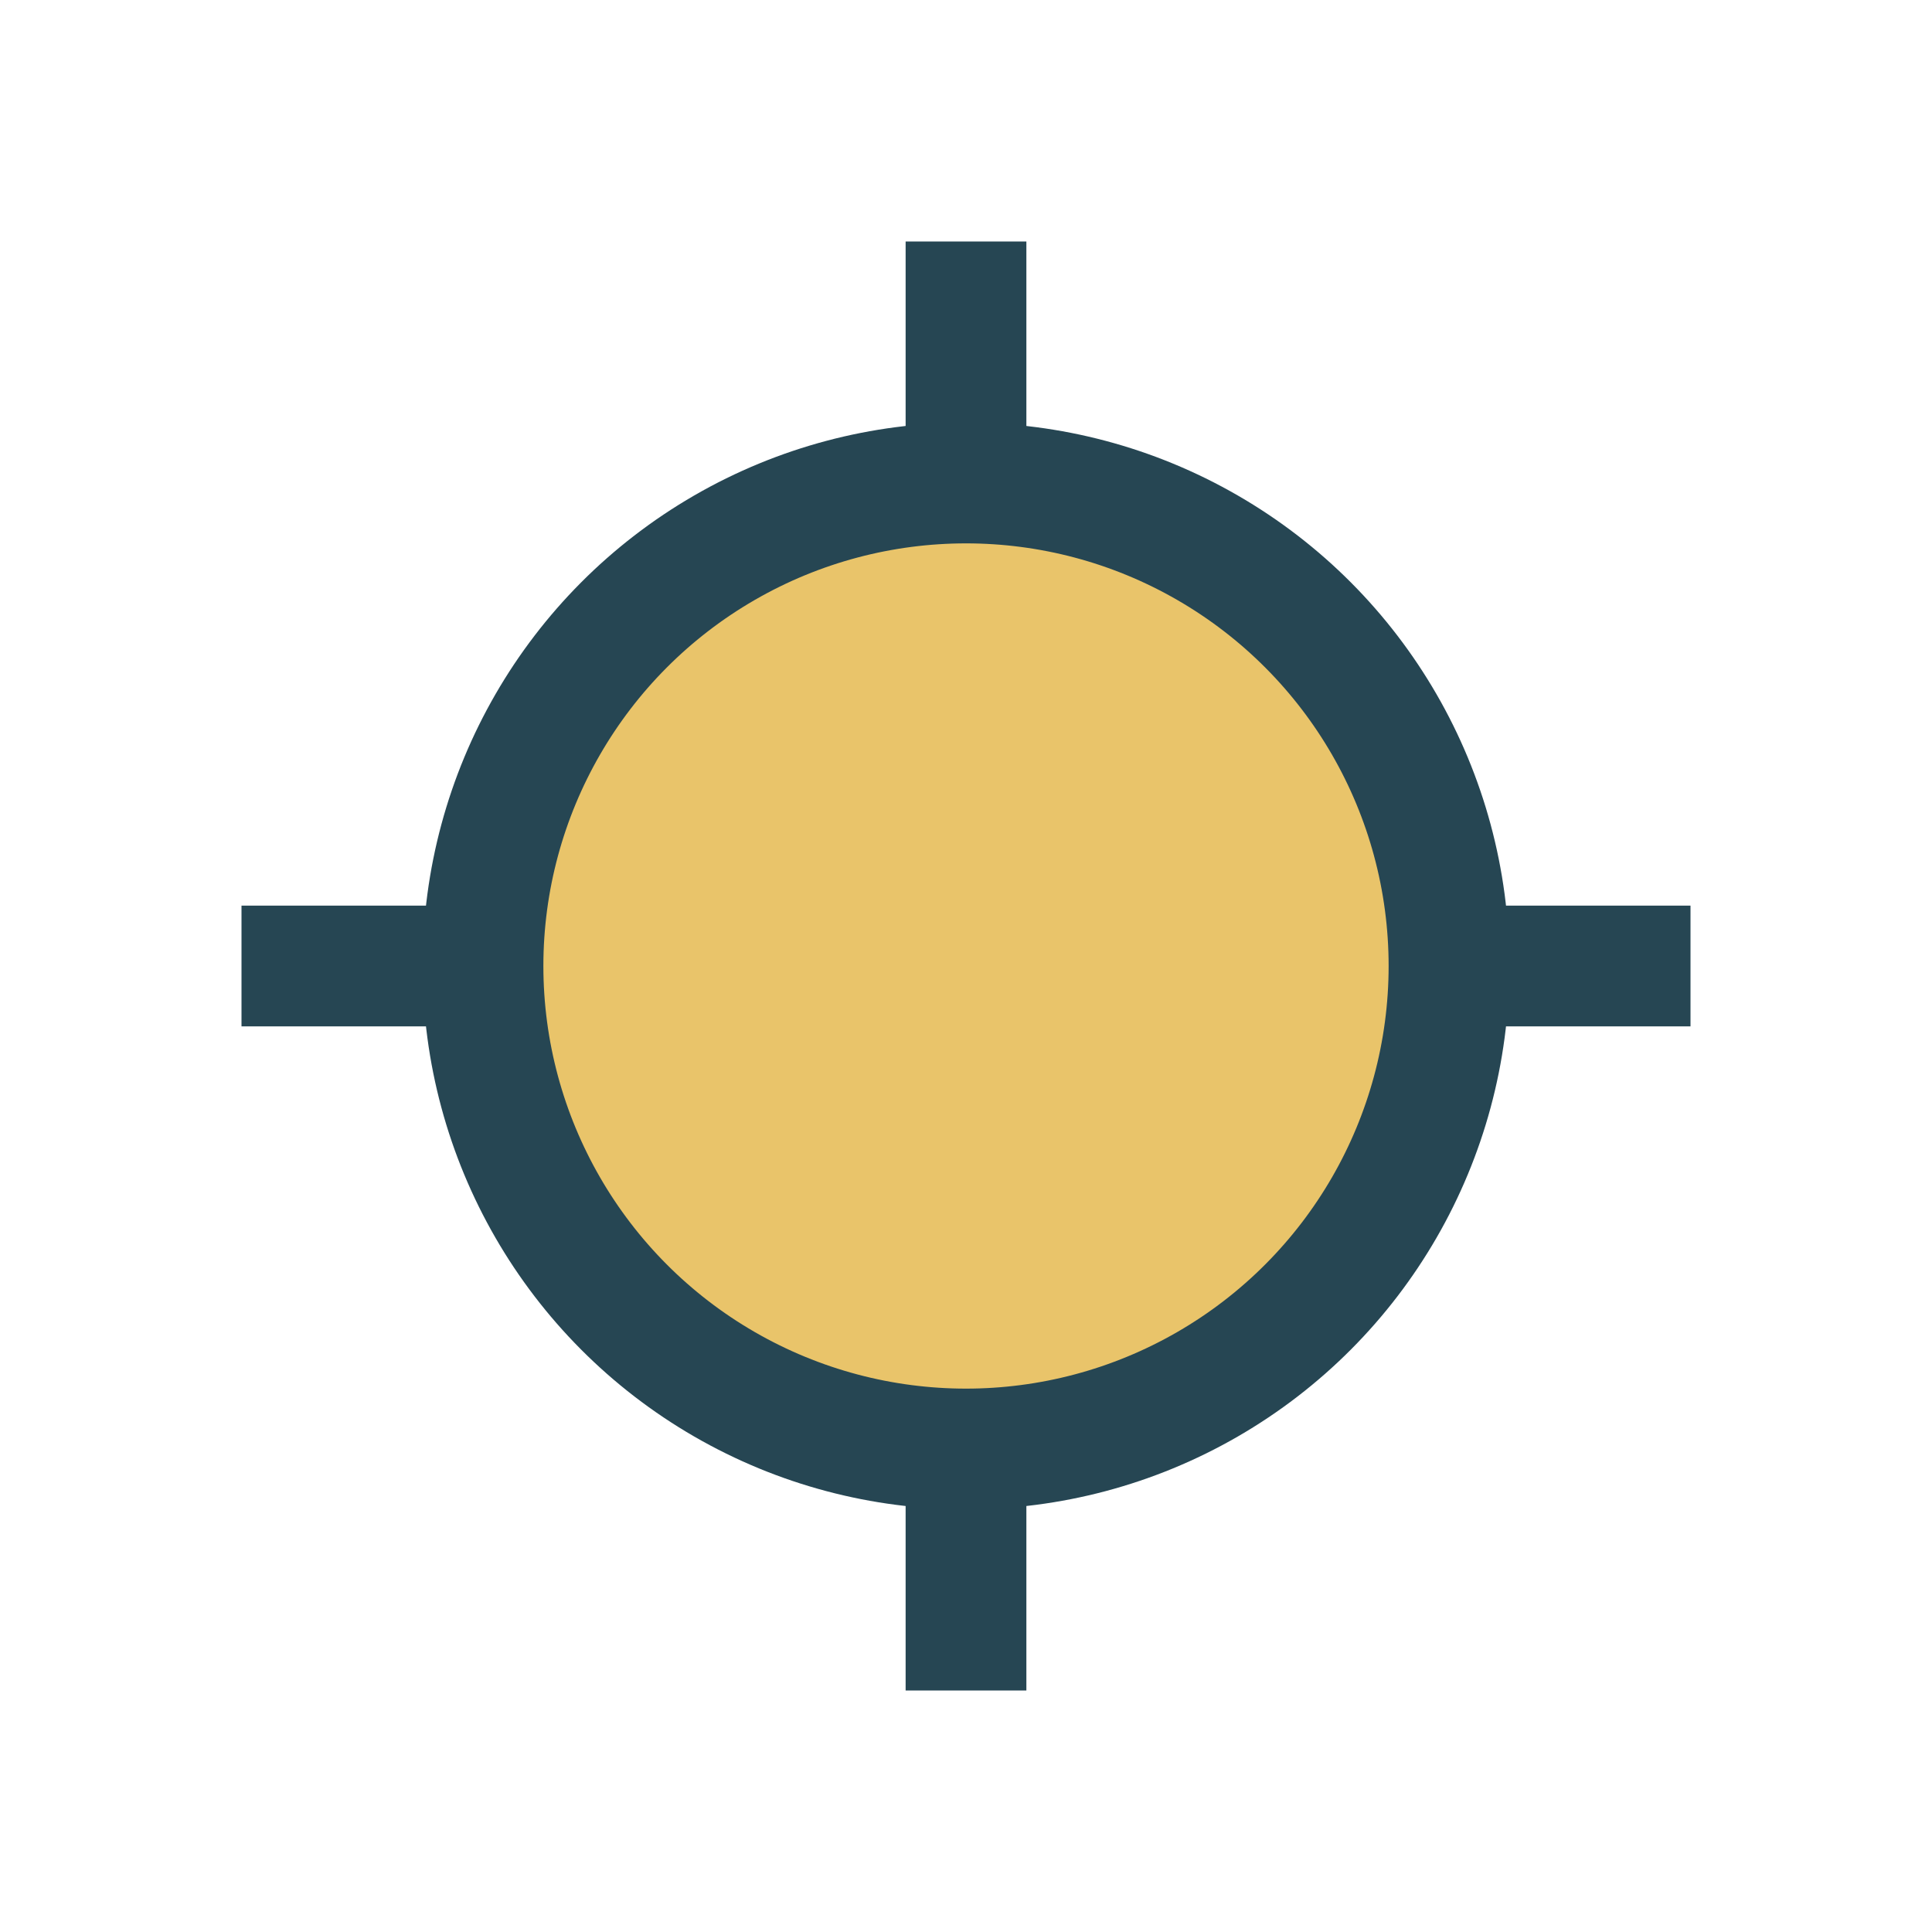
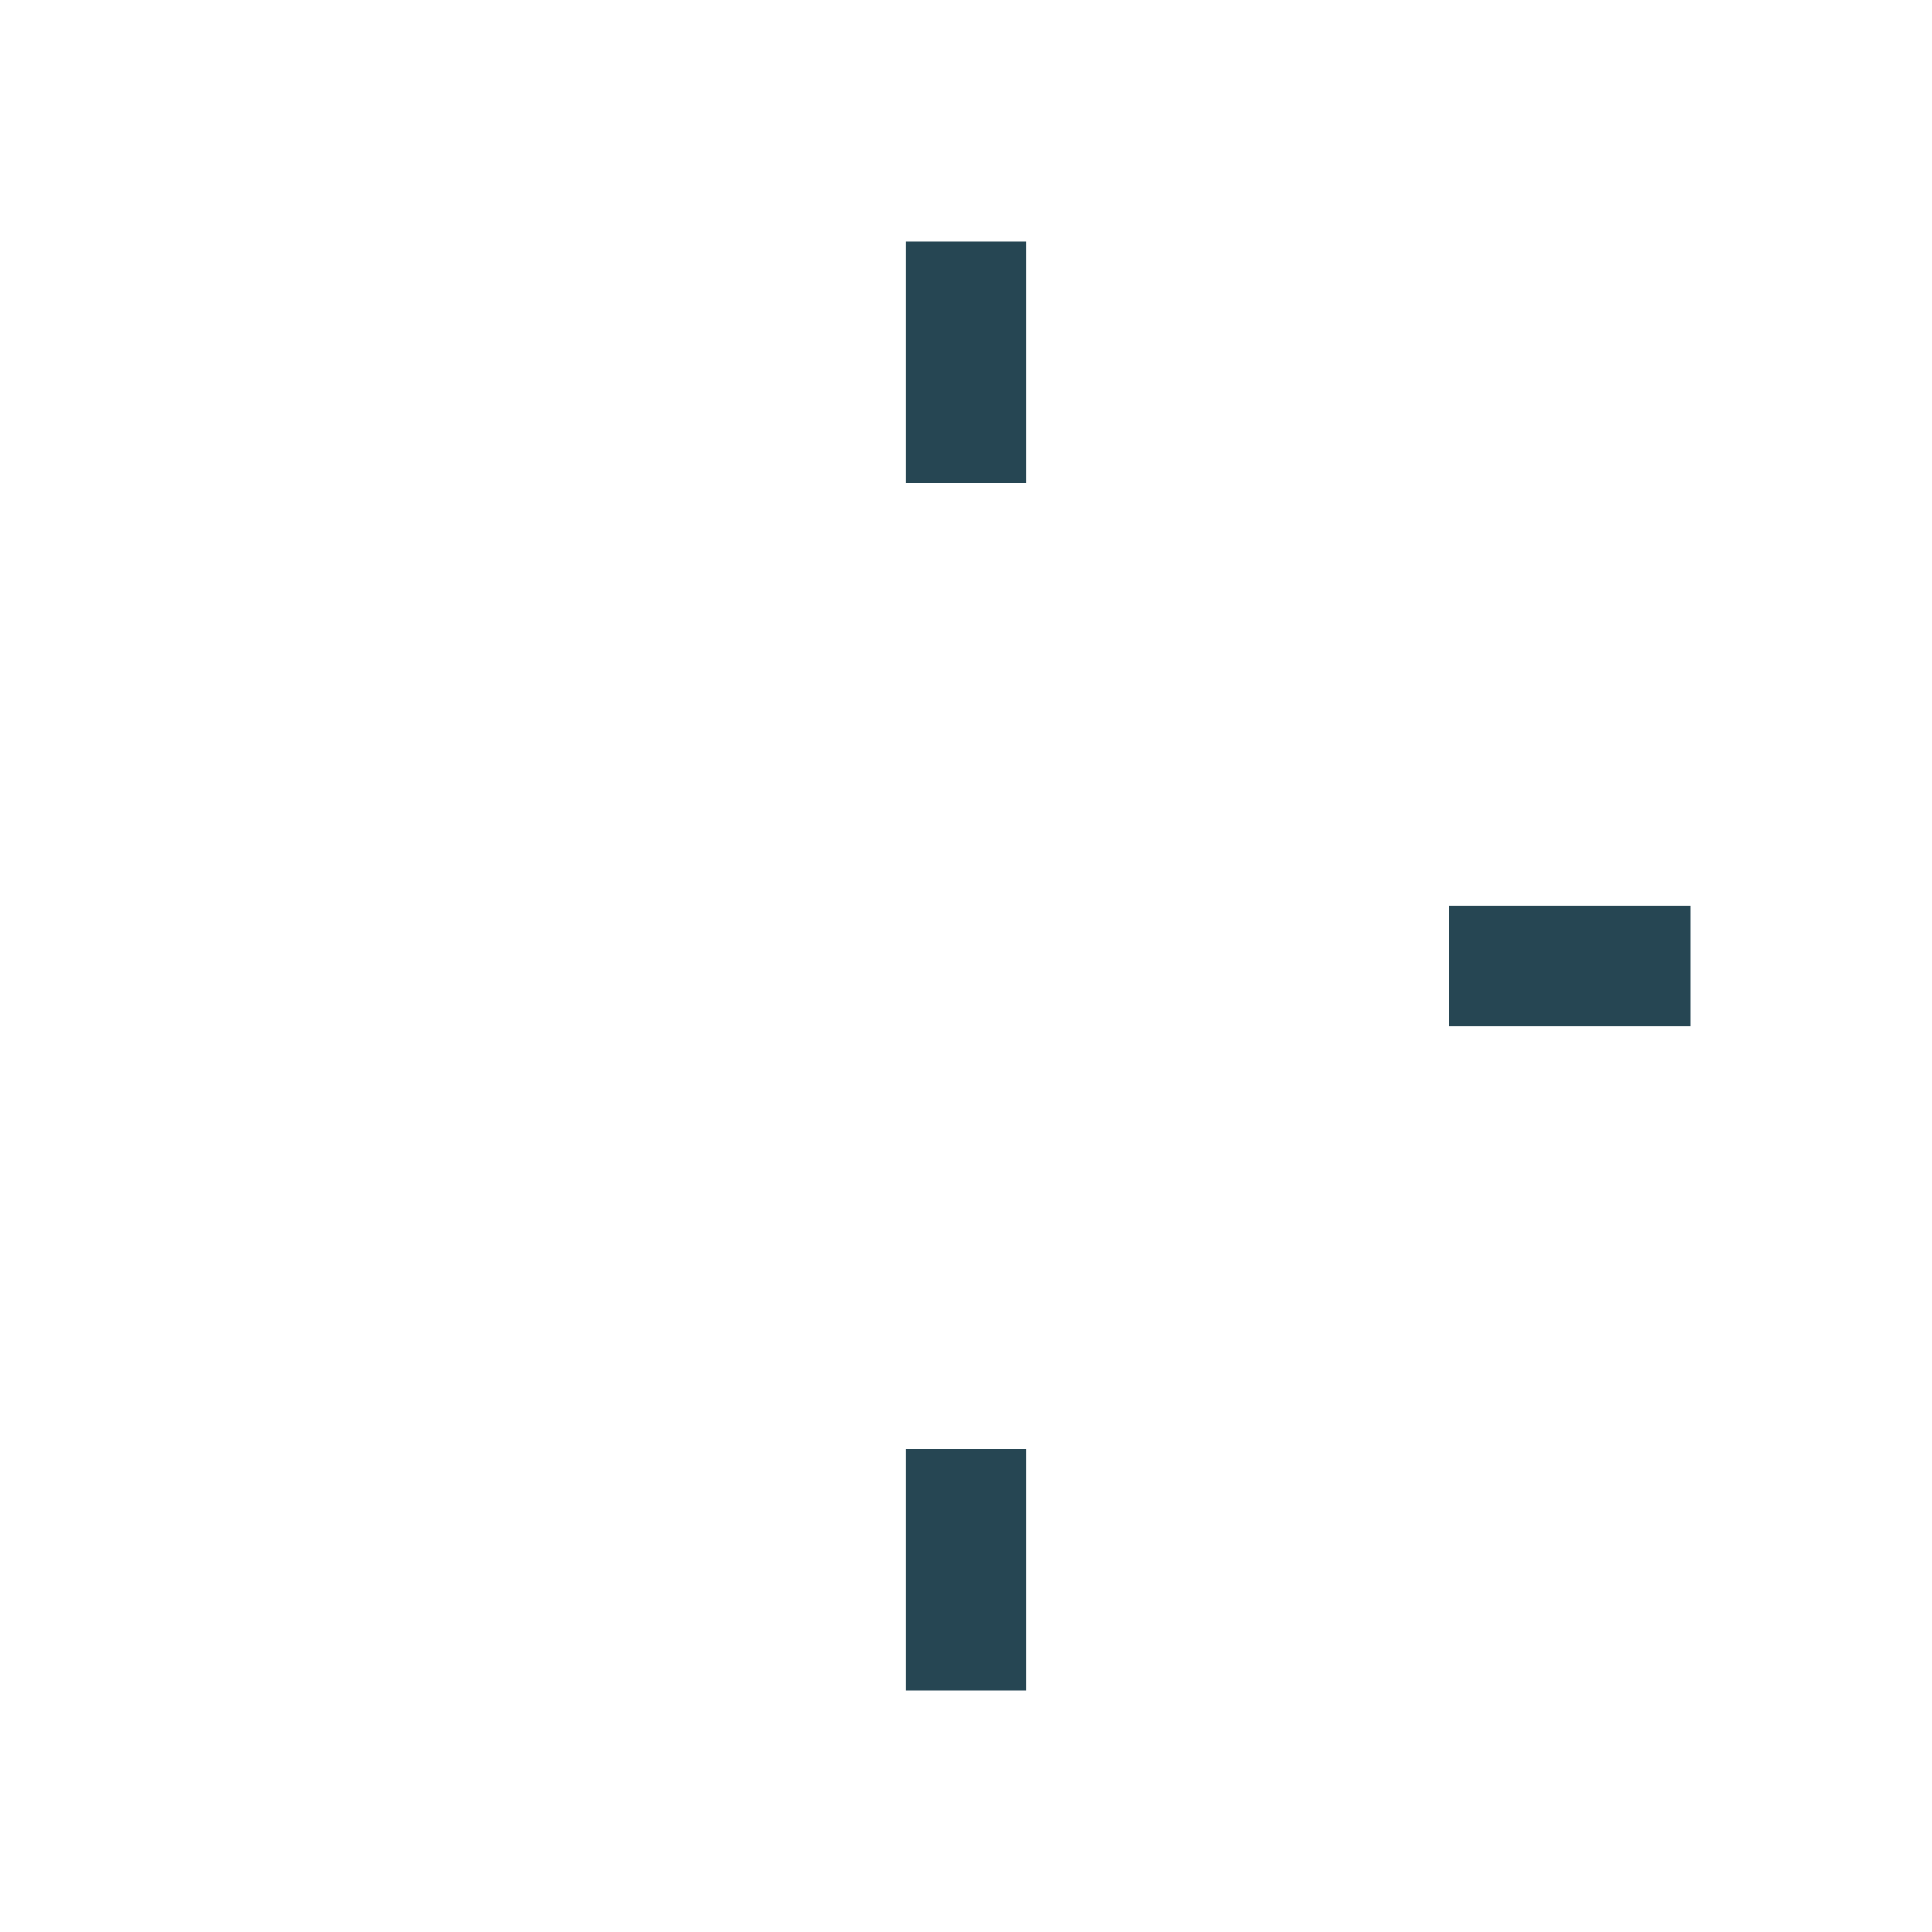
<svg xmlns="http://www.w3.org/2000/svg" width="32" height="32" viewBox="0 0 32 32">
-   <circle cx="16" cy="16" r="8" fill="#E9C46A" stroke="#264653" stroke-width="2" />
-   <path d="M16 4v4M16 24v4M4 16h4M24 16h4" stroke="#264653" stroke-width="2" />
+   <path d="M16 4v4M16 24v4M4 16M24 16h4" stroke="#264653" stroke-width="2" />
</svg>